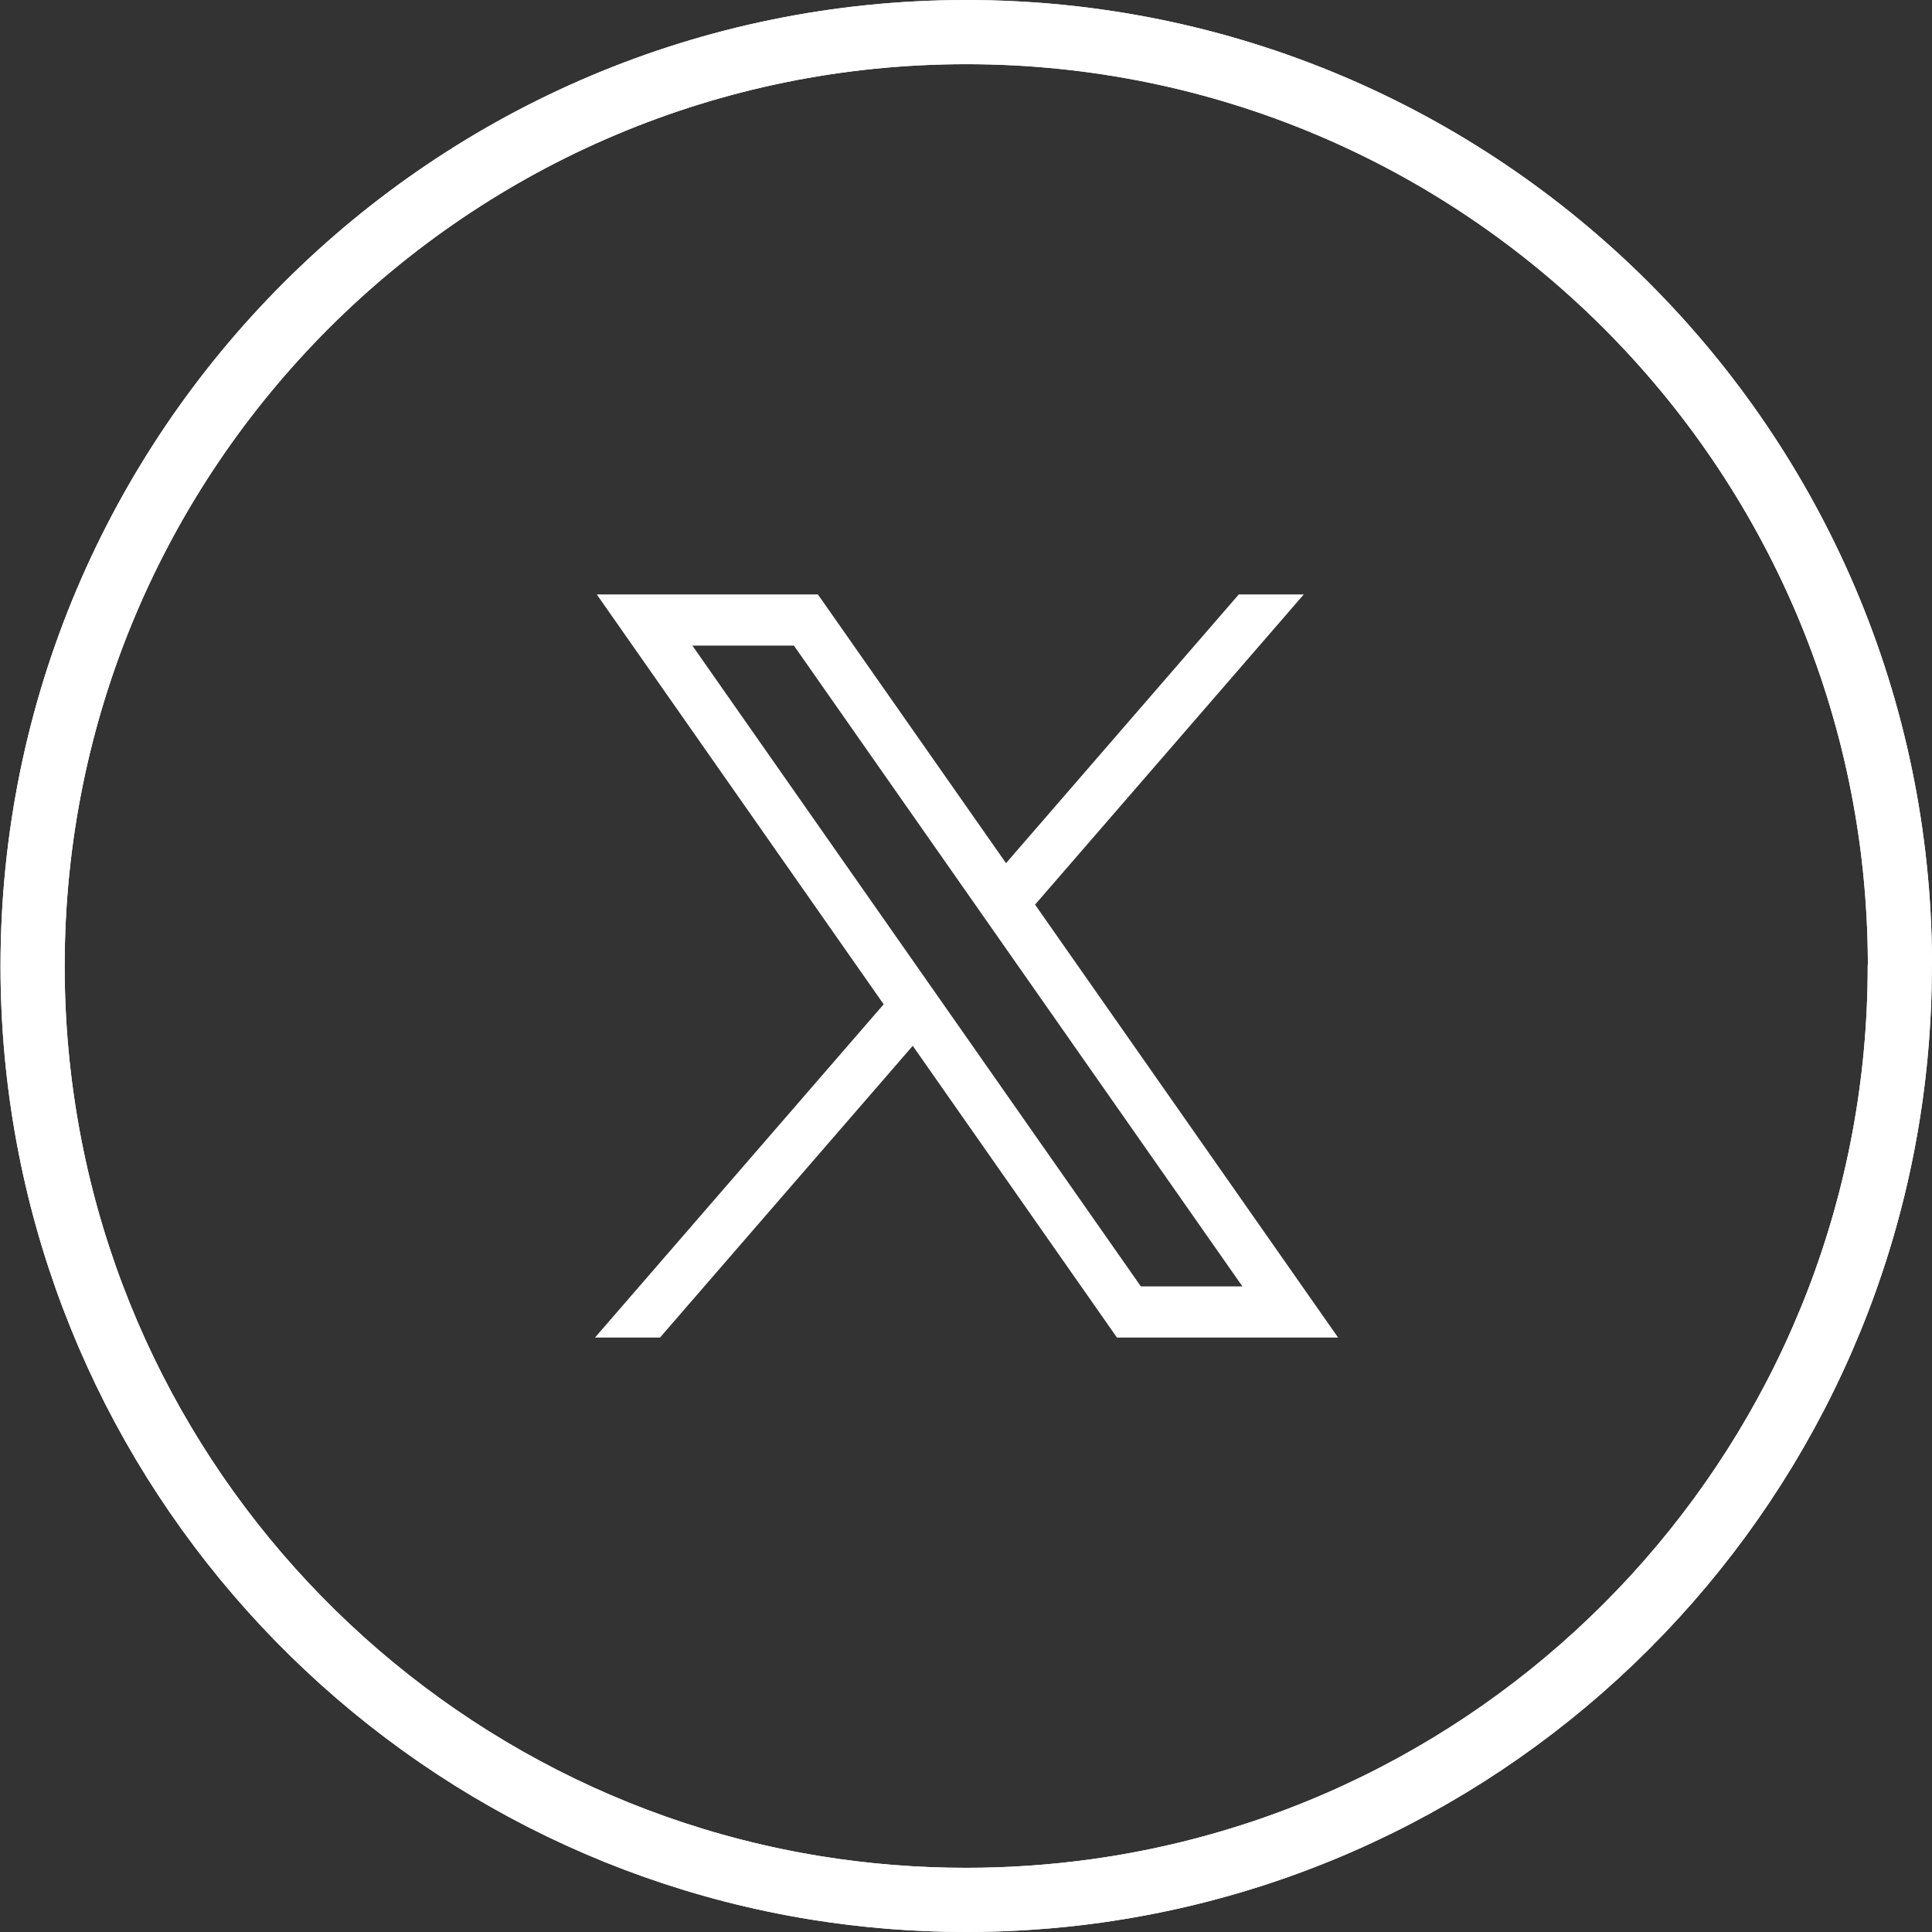
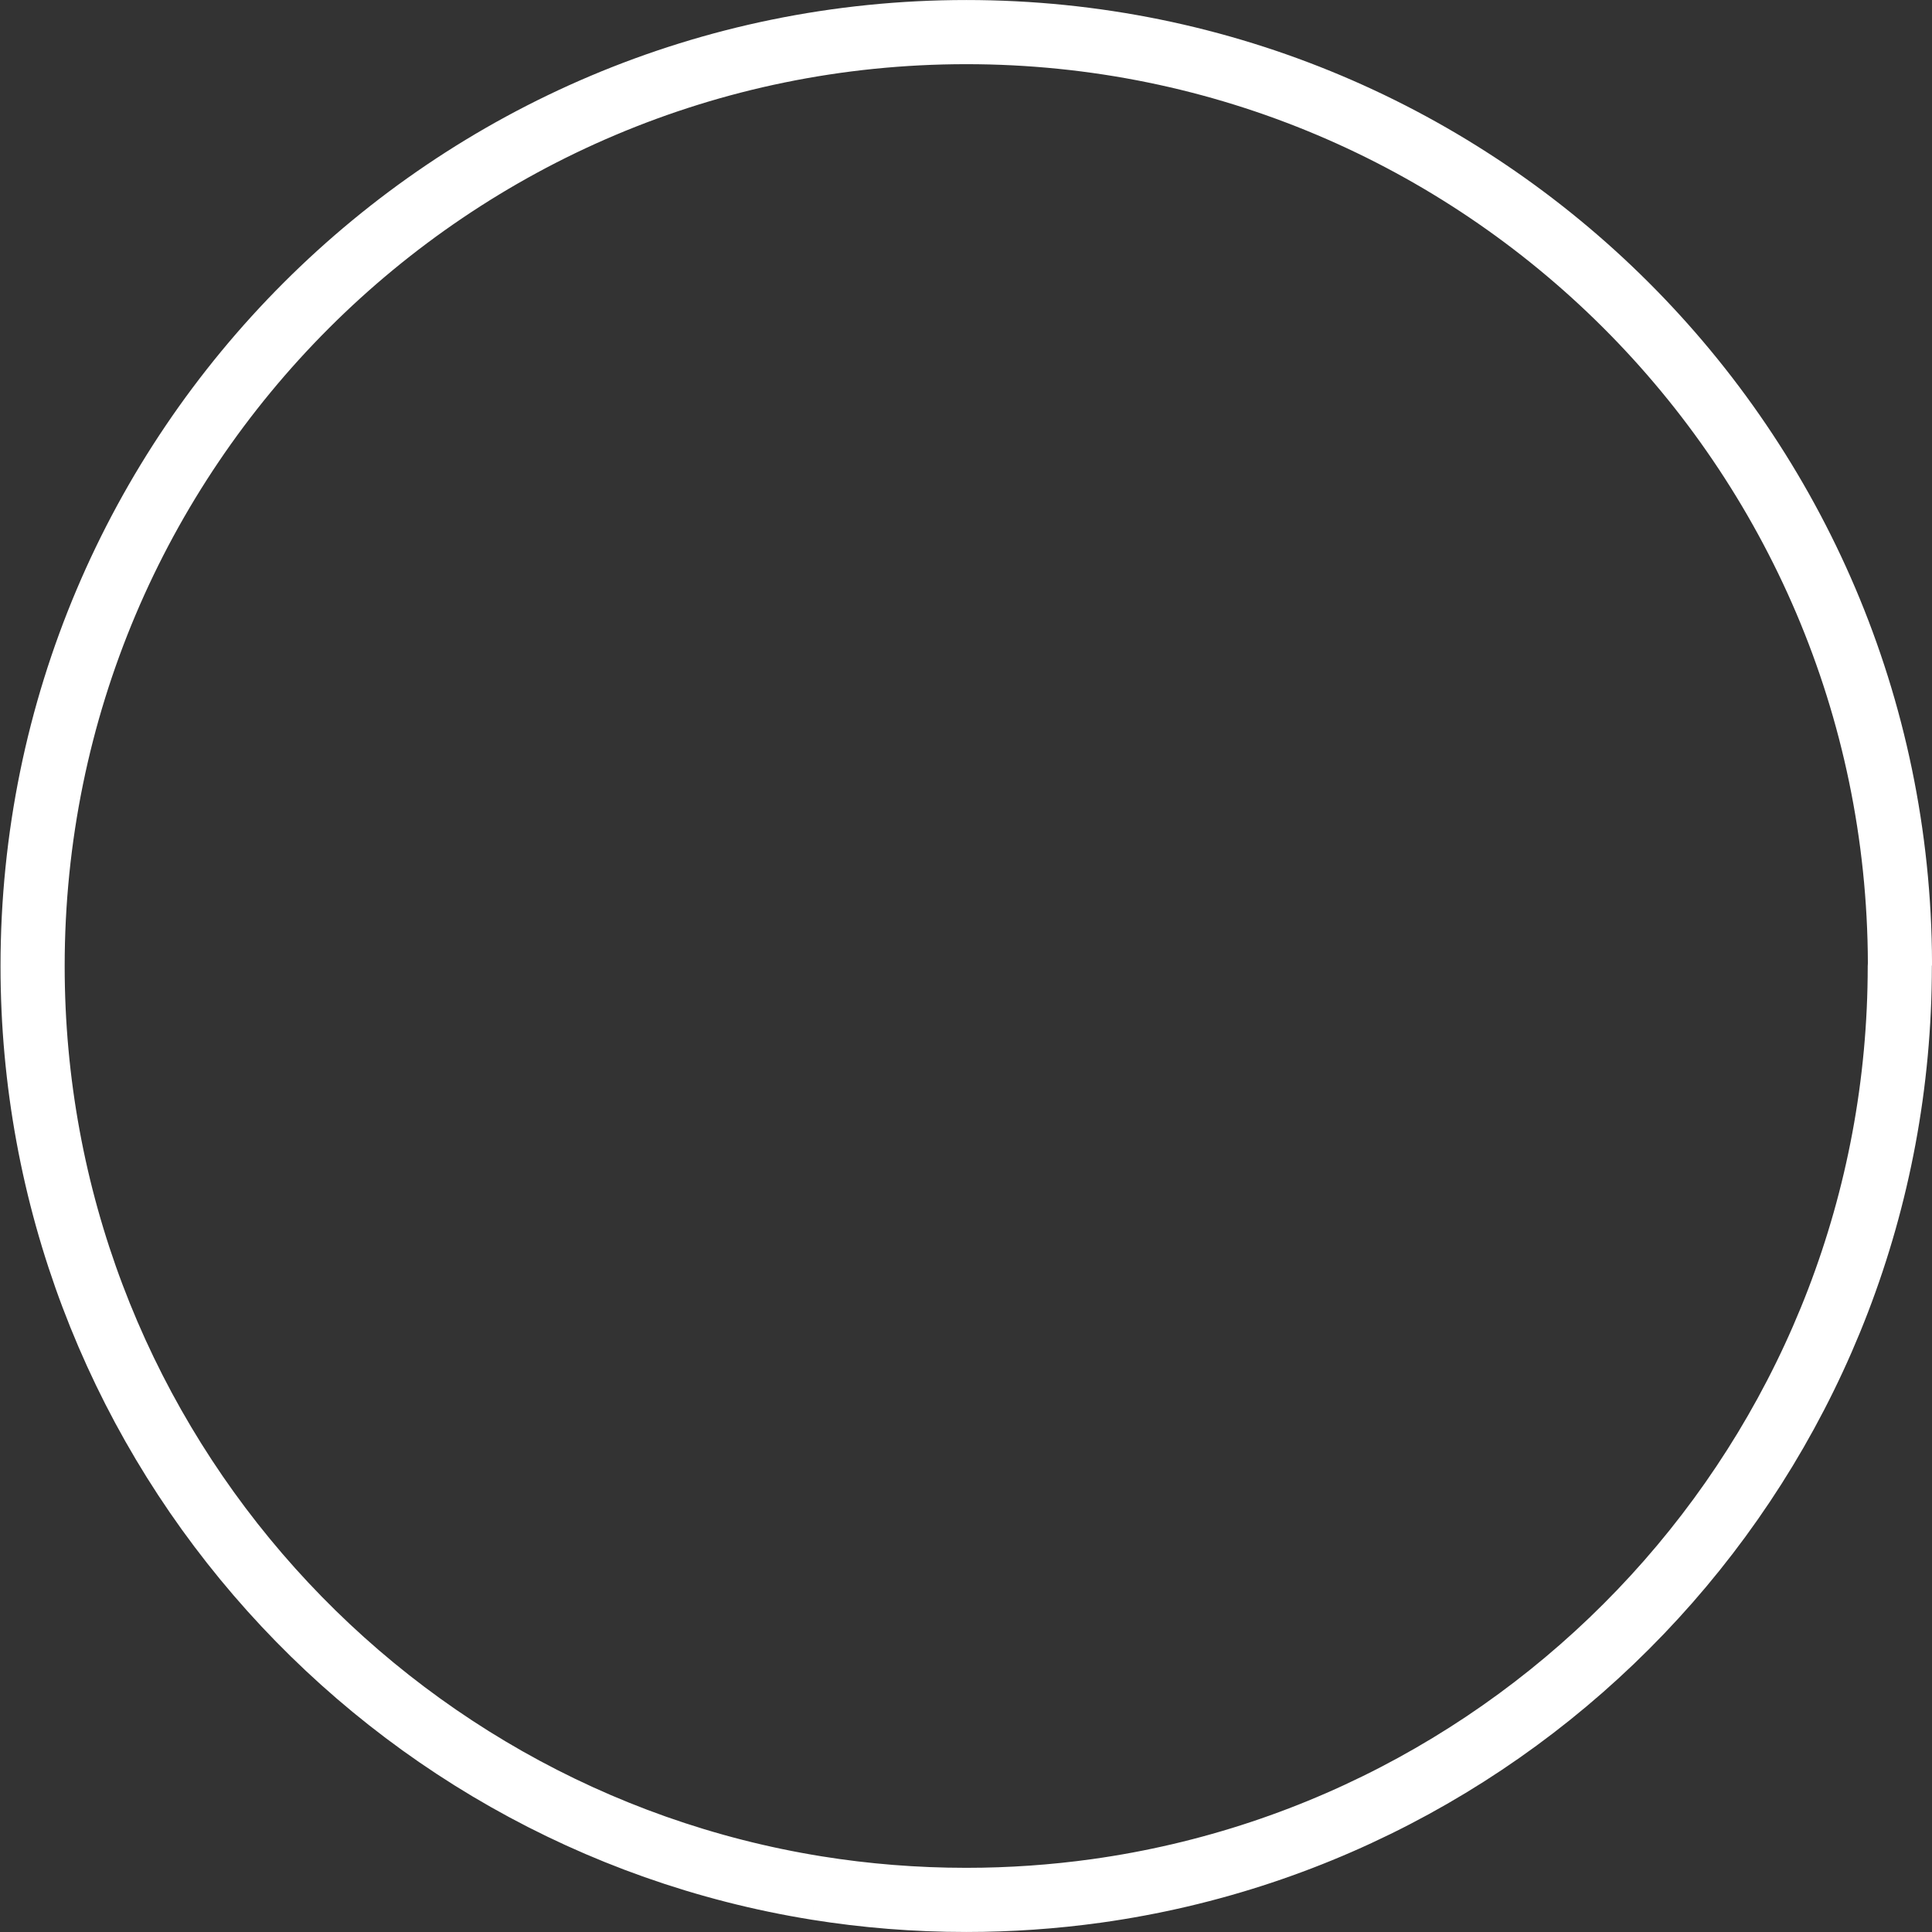
<svg xmlns="http://www.w3.org/2000/svg" width="39" height="39" viewBox="0 0 39 39" fill="none">
  <rect x="0" y="0" width="39" height="39" fill="#333333" stroke="none" />
-   <path d="M16.485 38.112L16.485 38.112C7.512 36.667 0.658 28.883 0.658 19.501C0.658 9.089 9.097 0.648 19.506 0.648C29.895 0.648 38.322 9.057 38.353 19.443C38.351 19.463 38.35 19.482 38.35 19.502C38.35 29.023 31.294 36.894 22.13 38.171C21.272 38.29 20.395 38.352 19.504 38.352C18.476 38.352 17.467 38.27 16.485 38.112Z" stroke="white" stroke-width="1.295" />
-   <path d="M16.485 38.112L16.485 38.112C7.512 36.667 0.658 28.883 0.658 19.501C0.658 9.089 9.097 0.648 19.506 0.648C29.895 0.648 38.322 9.057 38.353 19.443C38.351 19.463 38.35 19.482 38.35 19.502C38.35 29.023 31.294 36.894 22.13 38.171C21.272 38.29 20.395 38.352 19.504 38.352C18.476 38.352 17.467 38.27 16.485 38.112Z" stroke="white" stroke-width="1.295" />
-   <path d="M12.047 12L17.838 20.273L12.011 27H13.323L18.425 21.111L22.547 27H27.011L20.894 18.261L26.318 12H25.006L20.308 17.424L16.511 12H12.048H12.047ZM13.976 13.032H16.026L25.08 25.968H23.03L13.976 13.032Z" fill="white" />
+   <path d="M16.485 38.112L16.485 38.112C7.512 36.667 0.658 28.883 0.658 19.501C0.658 9.089 9.097 0.648 19.506 0.648C29.895 0.648 38.322 9.057 38.353 19.443C38.351 19.463 38.35 19.482 38.35 19.502C38.35 29.023 31.294 36.894 22.13 38.171C21.272 38.29 20.395 38.352 19.504 38.352C18.476 38.352 17.467 38.27 16.485 38.112" stroke="white" stroke-width="1.295" />
</svg>